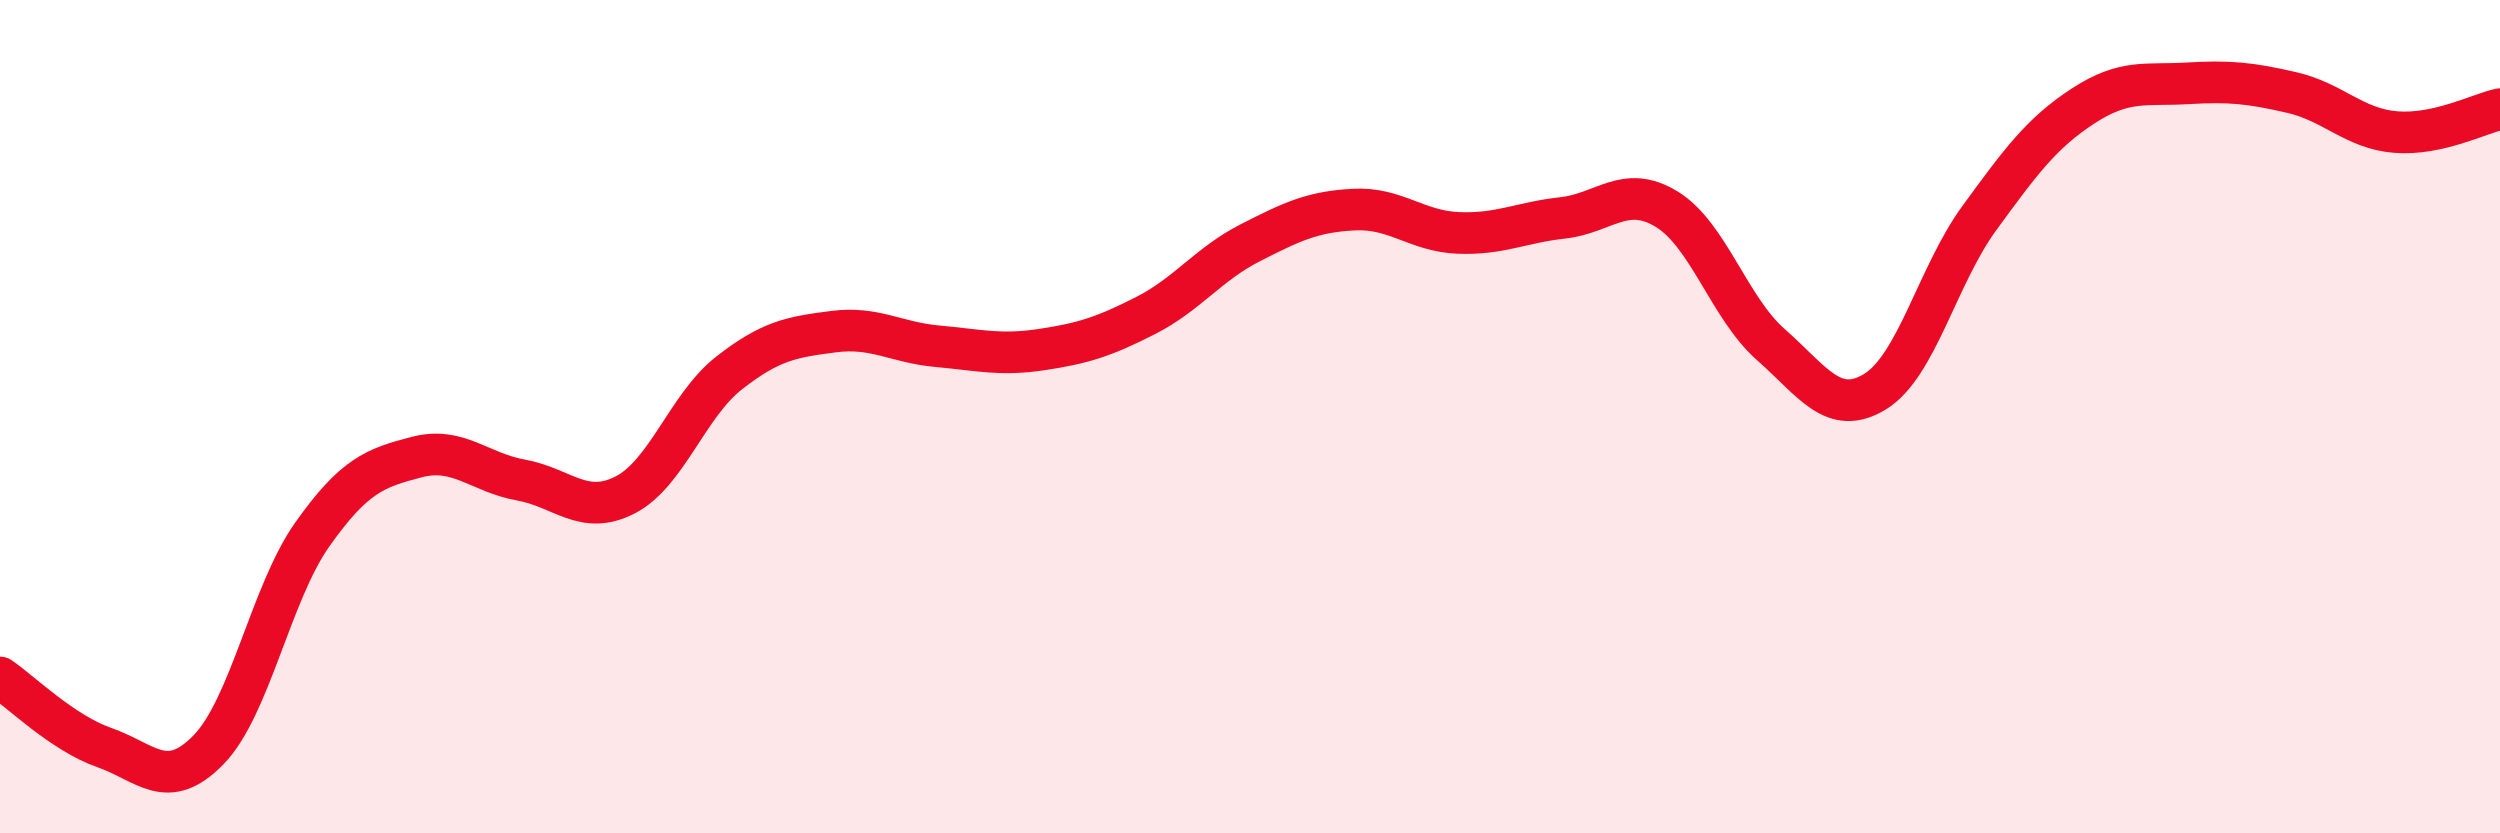
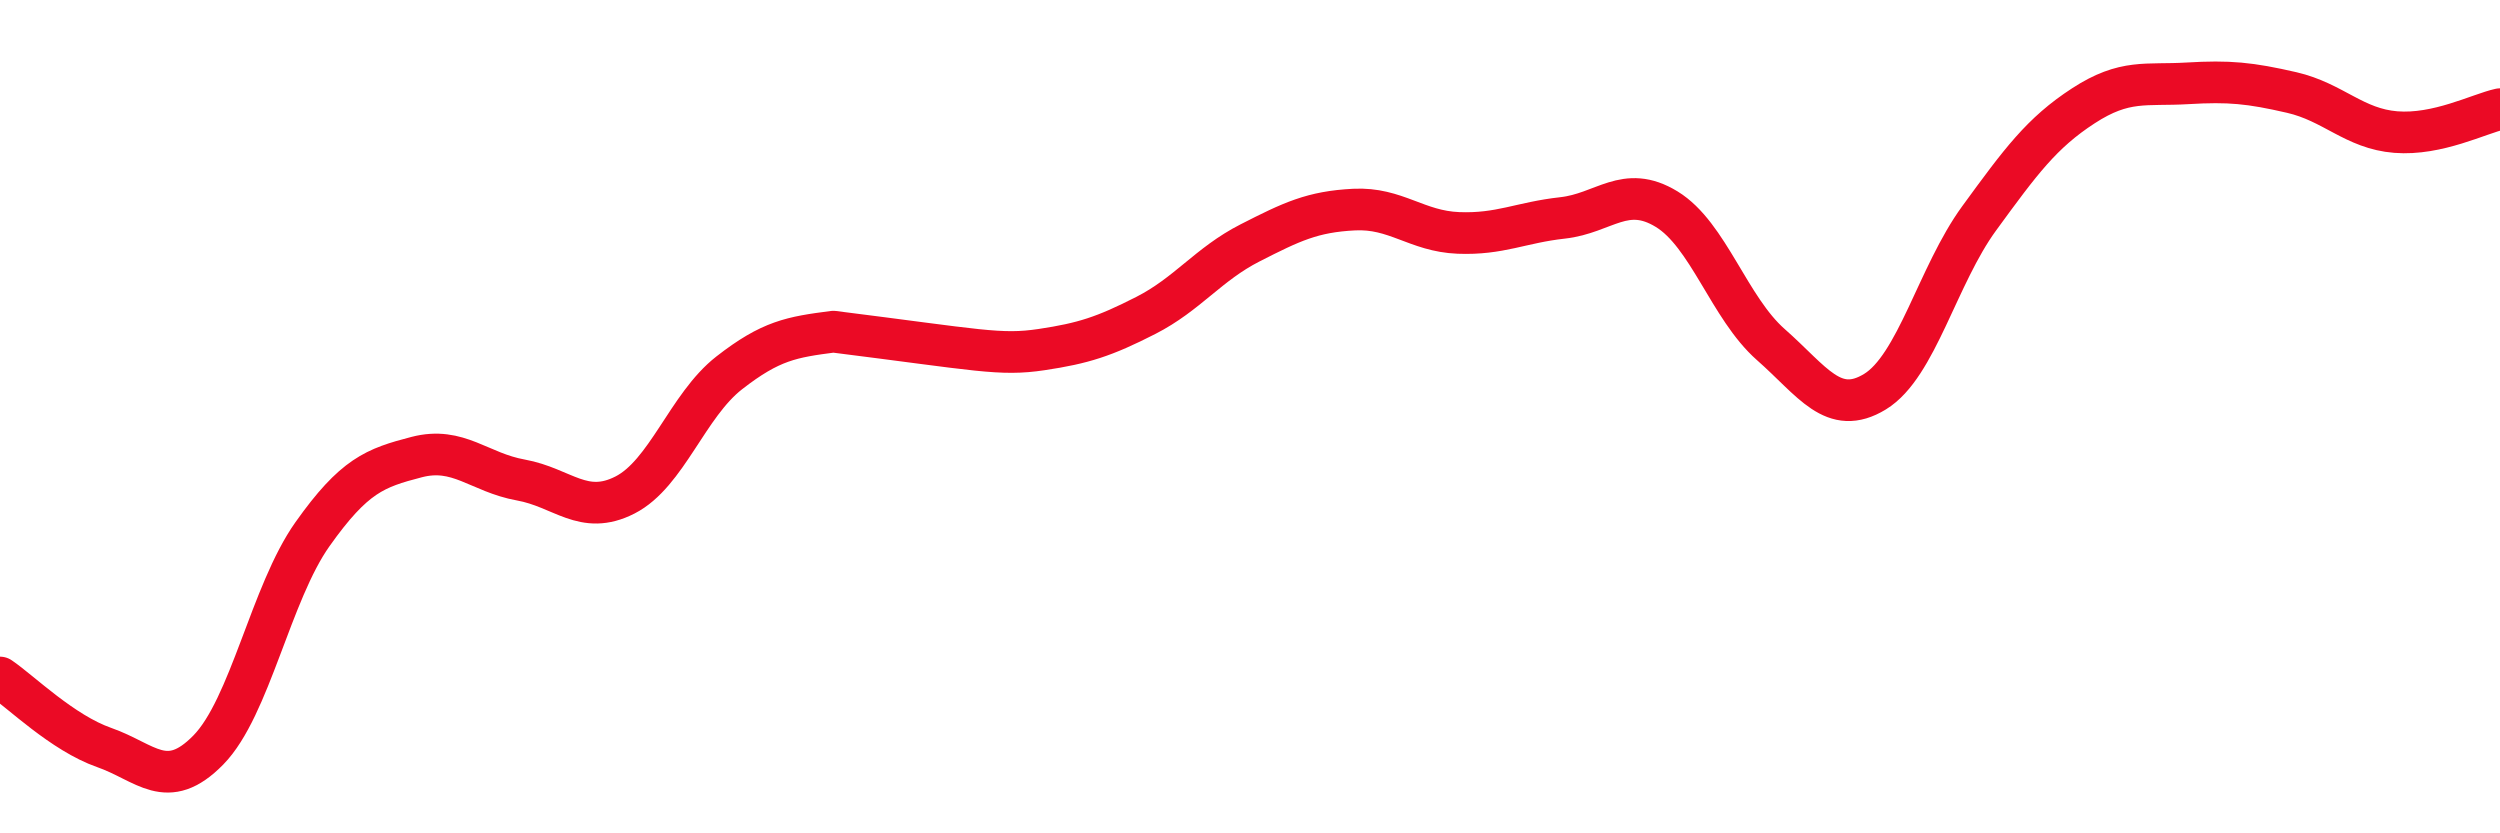
<svg xmlns="http://www.w3.org/2000/svg" width="60" height="20" viewBox="0 0 60 20">
-   <path d="M 0,16.26 C 0.5,16.6 1.5,17.59 2.5,17.94 C 3.5,18.29 4,19.02 5,18 C 6,16.98 6.5,14.23 7.5,12.82 C 8.5,11.41 9,11.23 10,10.97 C 11,10.71 11.5,11.34 12.5,11.52 C 13.5,11.7 14,12.39 15,11.88 C 16,11.37 16.5,9.73 17.5,8.95 C 18.5,8.17 19,8.09 20,7.96 C 21,7.83 21.5,8.22 22.5,8.31 C 23.5,8.4 24,8.54 25,8.39 C 26,8.24 26.5,8.08 27.5,7.57 C 28.5,7.06 29,6.34 30,5.83 C 31,5.32 31.5,5.08 32.5,5.03 C 33.5,4.98 34,5.55 35,5.59 C 36,5.63 36.5,5.34 37.5,5.23 C 38.5,5.12 39,4.41 40,5.02 C 41,5.63 41.5,7.39 42.5,8.27 C 43.5,9.15 44,10.01 45,9.4 C 46,8.79 46.5,6.61 47.5,5.24 C 48.5,3.87 49,3.19 50,2.54 C 51,1.89 51.5,2.06 52.5,2 C 53.5,1.94 54,1.99 55,2.22 C 56,2.45 56.5,3.09 57.5,3.17 C 58.5,3.25 59.5,2.73 60,2.62L60 20L0 20Z" fill="#EB0A25" opacity="0.1" stroke-linecap="round" stroke-linejoin="round" />
-   <path d="M 0,16.26 C 0.5,16.6 1.5,17.59 2.5,17.94 C 3.5,18.29 4,19.02 5,18 C 6,16.98 6.5,14.23 7.5,12.82 C 8.5,11.41 9,11.23 10,10.97 C 11,10.71 11.5,11.34 12.5,11.52 C 13.5,11.7 14,12.39 15,11.88 C 16,11.37 16.5,9.73 17.5,8.95 C 18.5,8.17 19,8.09 20,7.96 C 21,7.83 21.5,8.22 22.5,8.31 C 23.5,8.4 24,8.54 25,8.39 C 26,8.24 26.5,8.08 27.5,7.57 C 28.5,7.06 29,6.34 30,5.83 C 31,5.32 31.5,5.08 32.5,5.03 C 33.5,4.98 34,5.55 35,5.59 C 36,5.63 36.5,5.34 37.5,5.23 C 38.5,5.12 39,4.41 40,5.02 C 41,5.63 41.5,7.39 42.5,8.27 C 43.5,9.15 44,10.01 45,9.4 C 46,8.79 46.5,6.61 47.5,5.24 C 48.5,3.87 49,3.19 50,2.54 C 51,1.89 51.5,2.06 52.5,2 C 53.5,1.94 54,1.99 55,2.22 C 56,2.45 56.5,3.09 57.5,3.17 C 58.5,3.25 59.5,2.73 60,2.62" stroke="#EB0A25" stroke-width="1" fill="none" stroke-linecap="round" stroke-linejoin="round" />
+   <path d="M 0,16.26 C 0.5,16.6 1.5,17.59 2.5,17.94 C 3.5,18.29 4,19.02 5,18 C 6,16.98 6.5,14.23 7.5,12.82 C 8.5,11.41 9,11.23 10,10.97 C 11,10.71 11.5,11.34 12.5,11.52 C 13.5,11.7 14,12.39 15,11.88 C 16,11.37 16.5,9.73 17.5,8.95 C 18.5,8.17 19,8.09 20,7.96 C 23.5,8.4 24,8.54 25,8.39 C 26,8.24 26.5,8.08 27.5,7.57 C 28.5,7.06 29,6.34 30,5.83 C 31,5.32 31.5,5.08 32.5,5.03 C 33.5,4.98 34,5.55 35,5.59 C 36,5.63 36.5,5.34 37.5,5.23 C 38.5,5.12 39,4.41 40,5.02 C 41,5.63 41.5,7.39 42.5,8.27 C 43.5,9.15 44,10.01 45,9.4 C 46,8.79 46.5,6.61 47.5,5.24 C 48.5,3.87 49,3.19 50,2.54 C 51,1.89 51.5,2.06 52.5,2 C 53.5,1.94 54,1.99 55,2.22 C 56,2.45 56.5,3.09 57.5,3.17 C 58.5,3.25 59.5,2.73 60,2.62" stroke="#EB0A25" stroke-width="1" fill="none" stroke-linecap="round" stroke-linejoin="round" />
</svg>